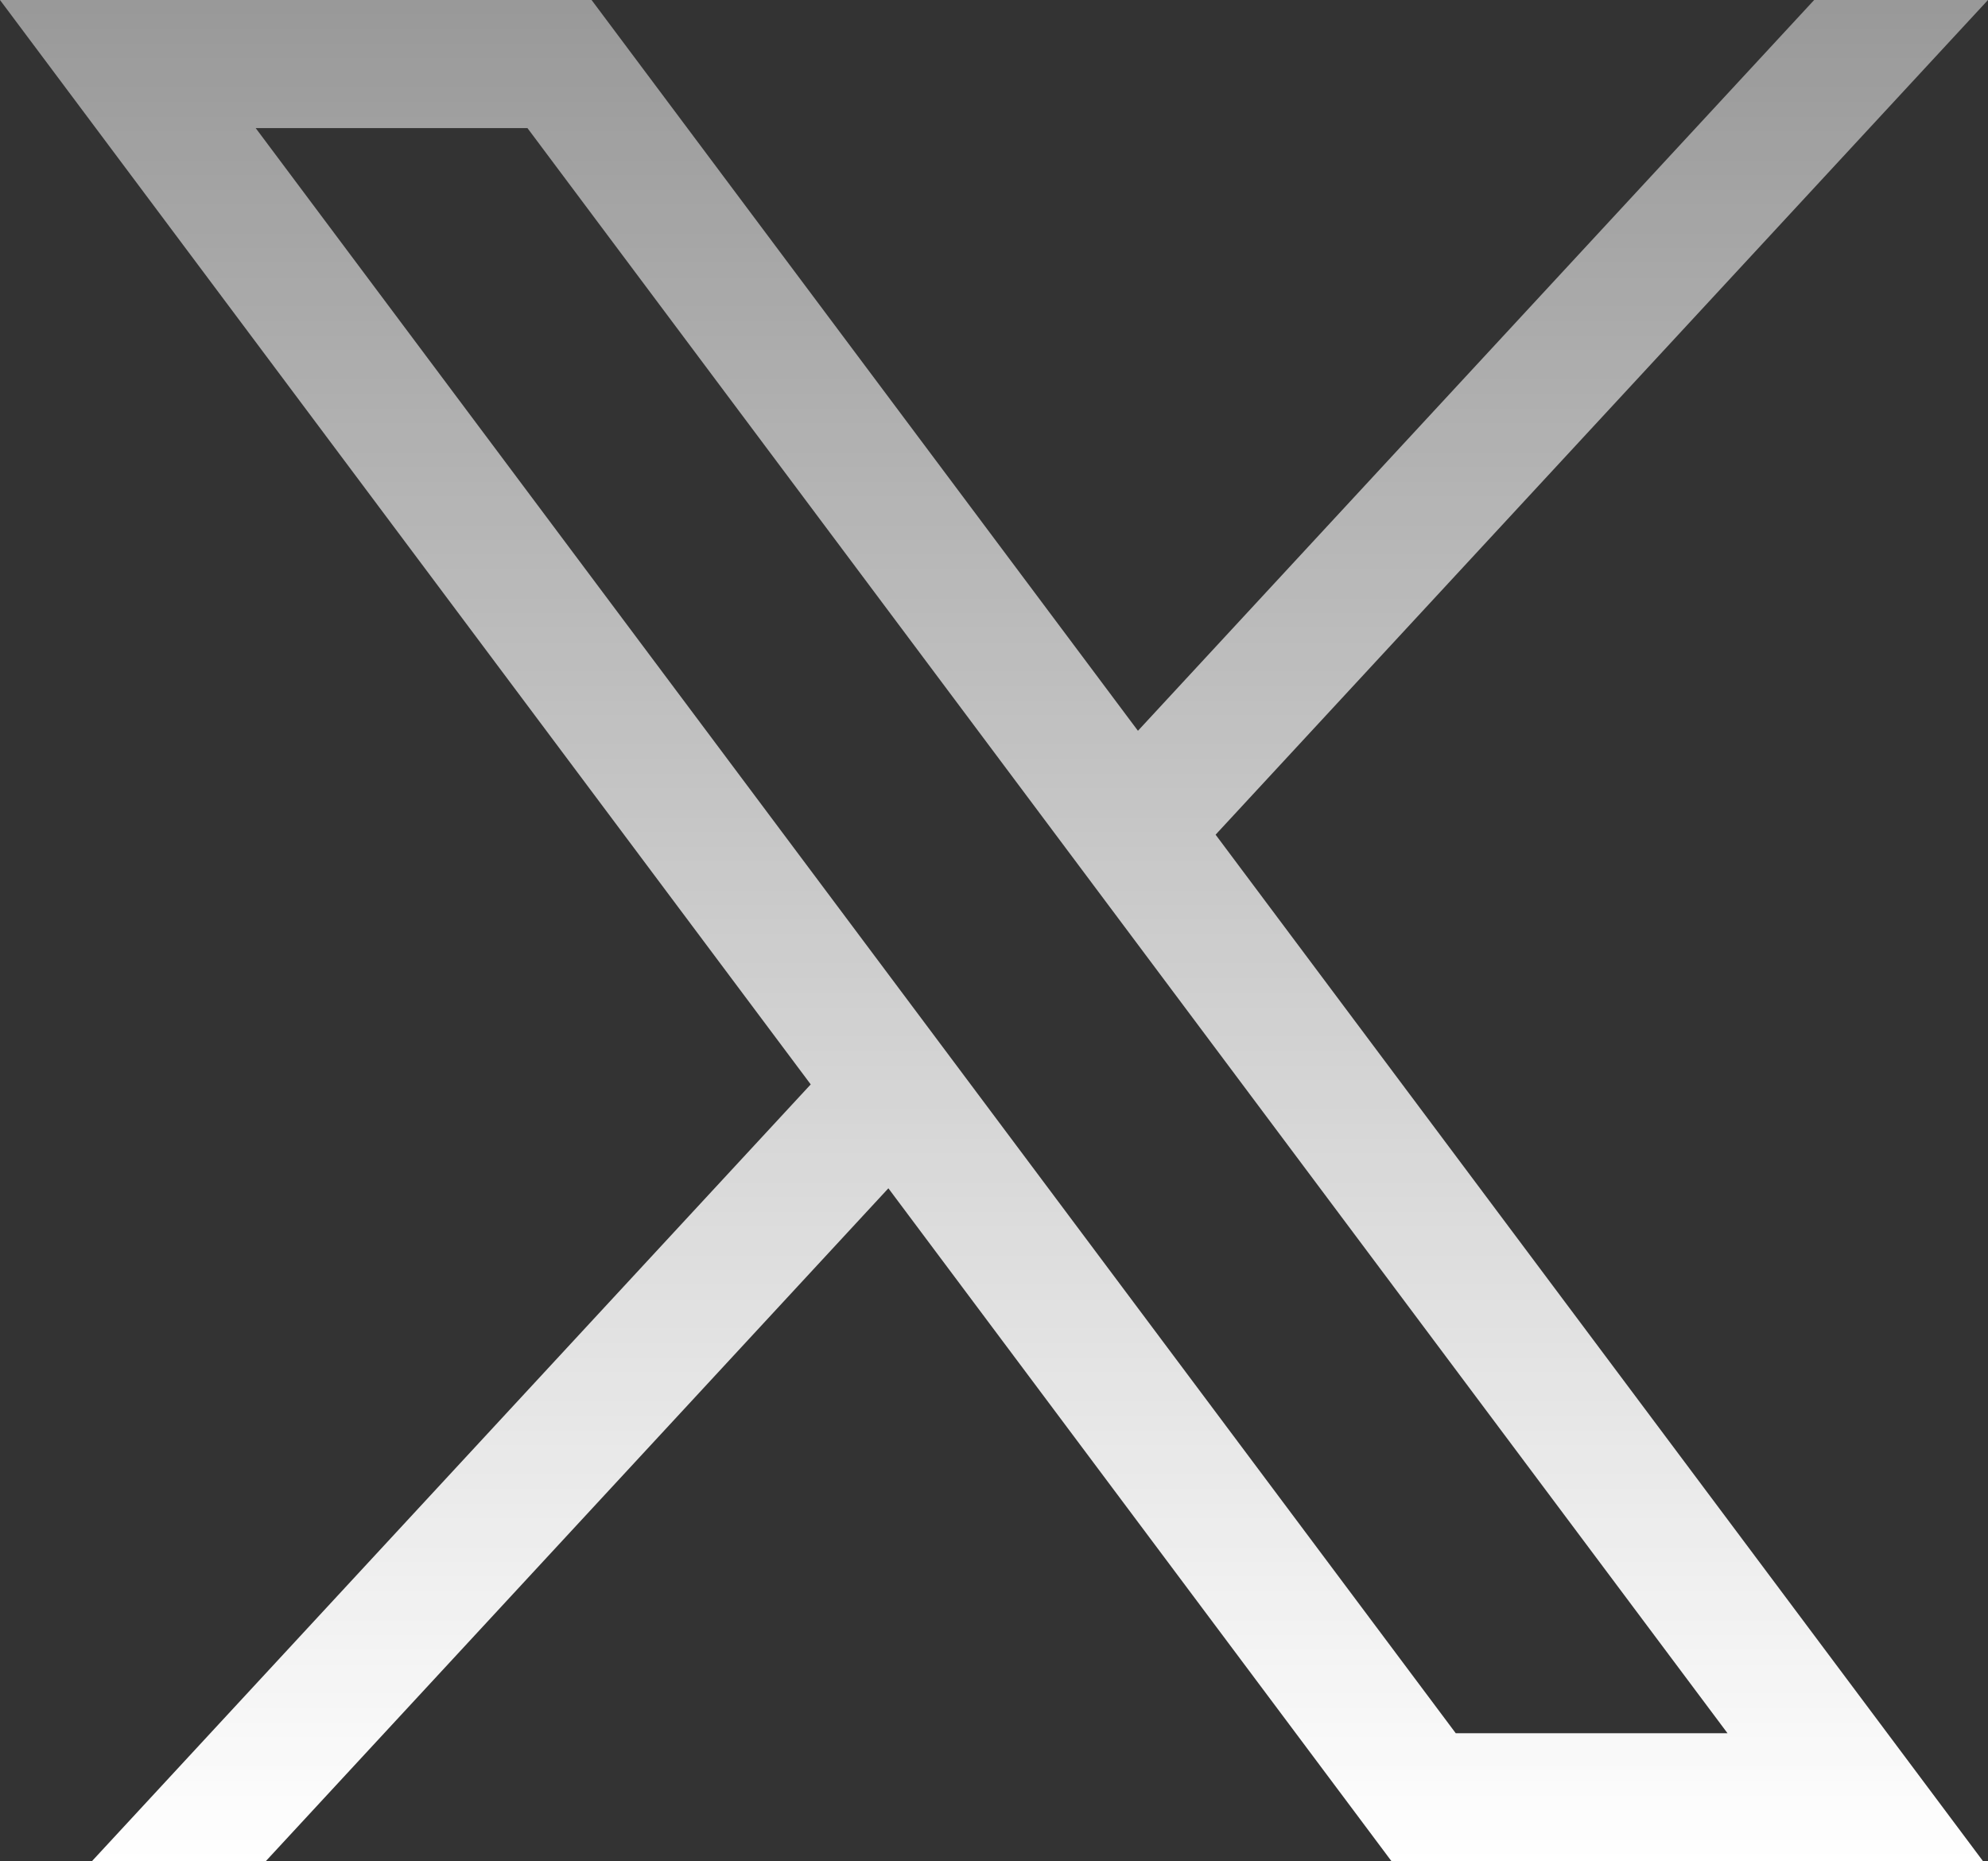
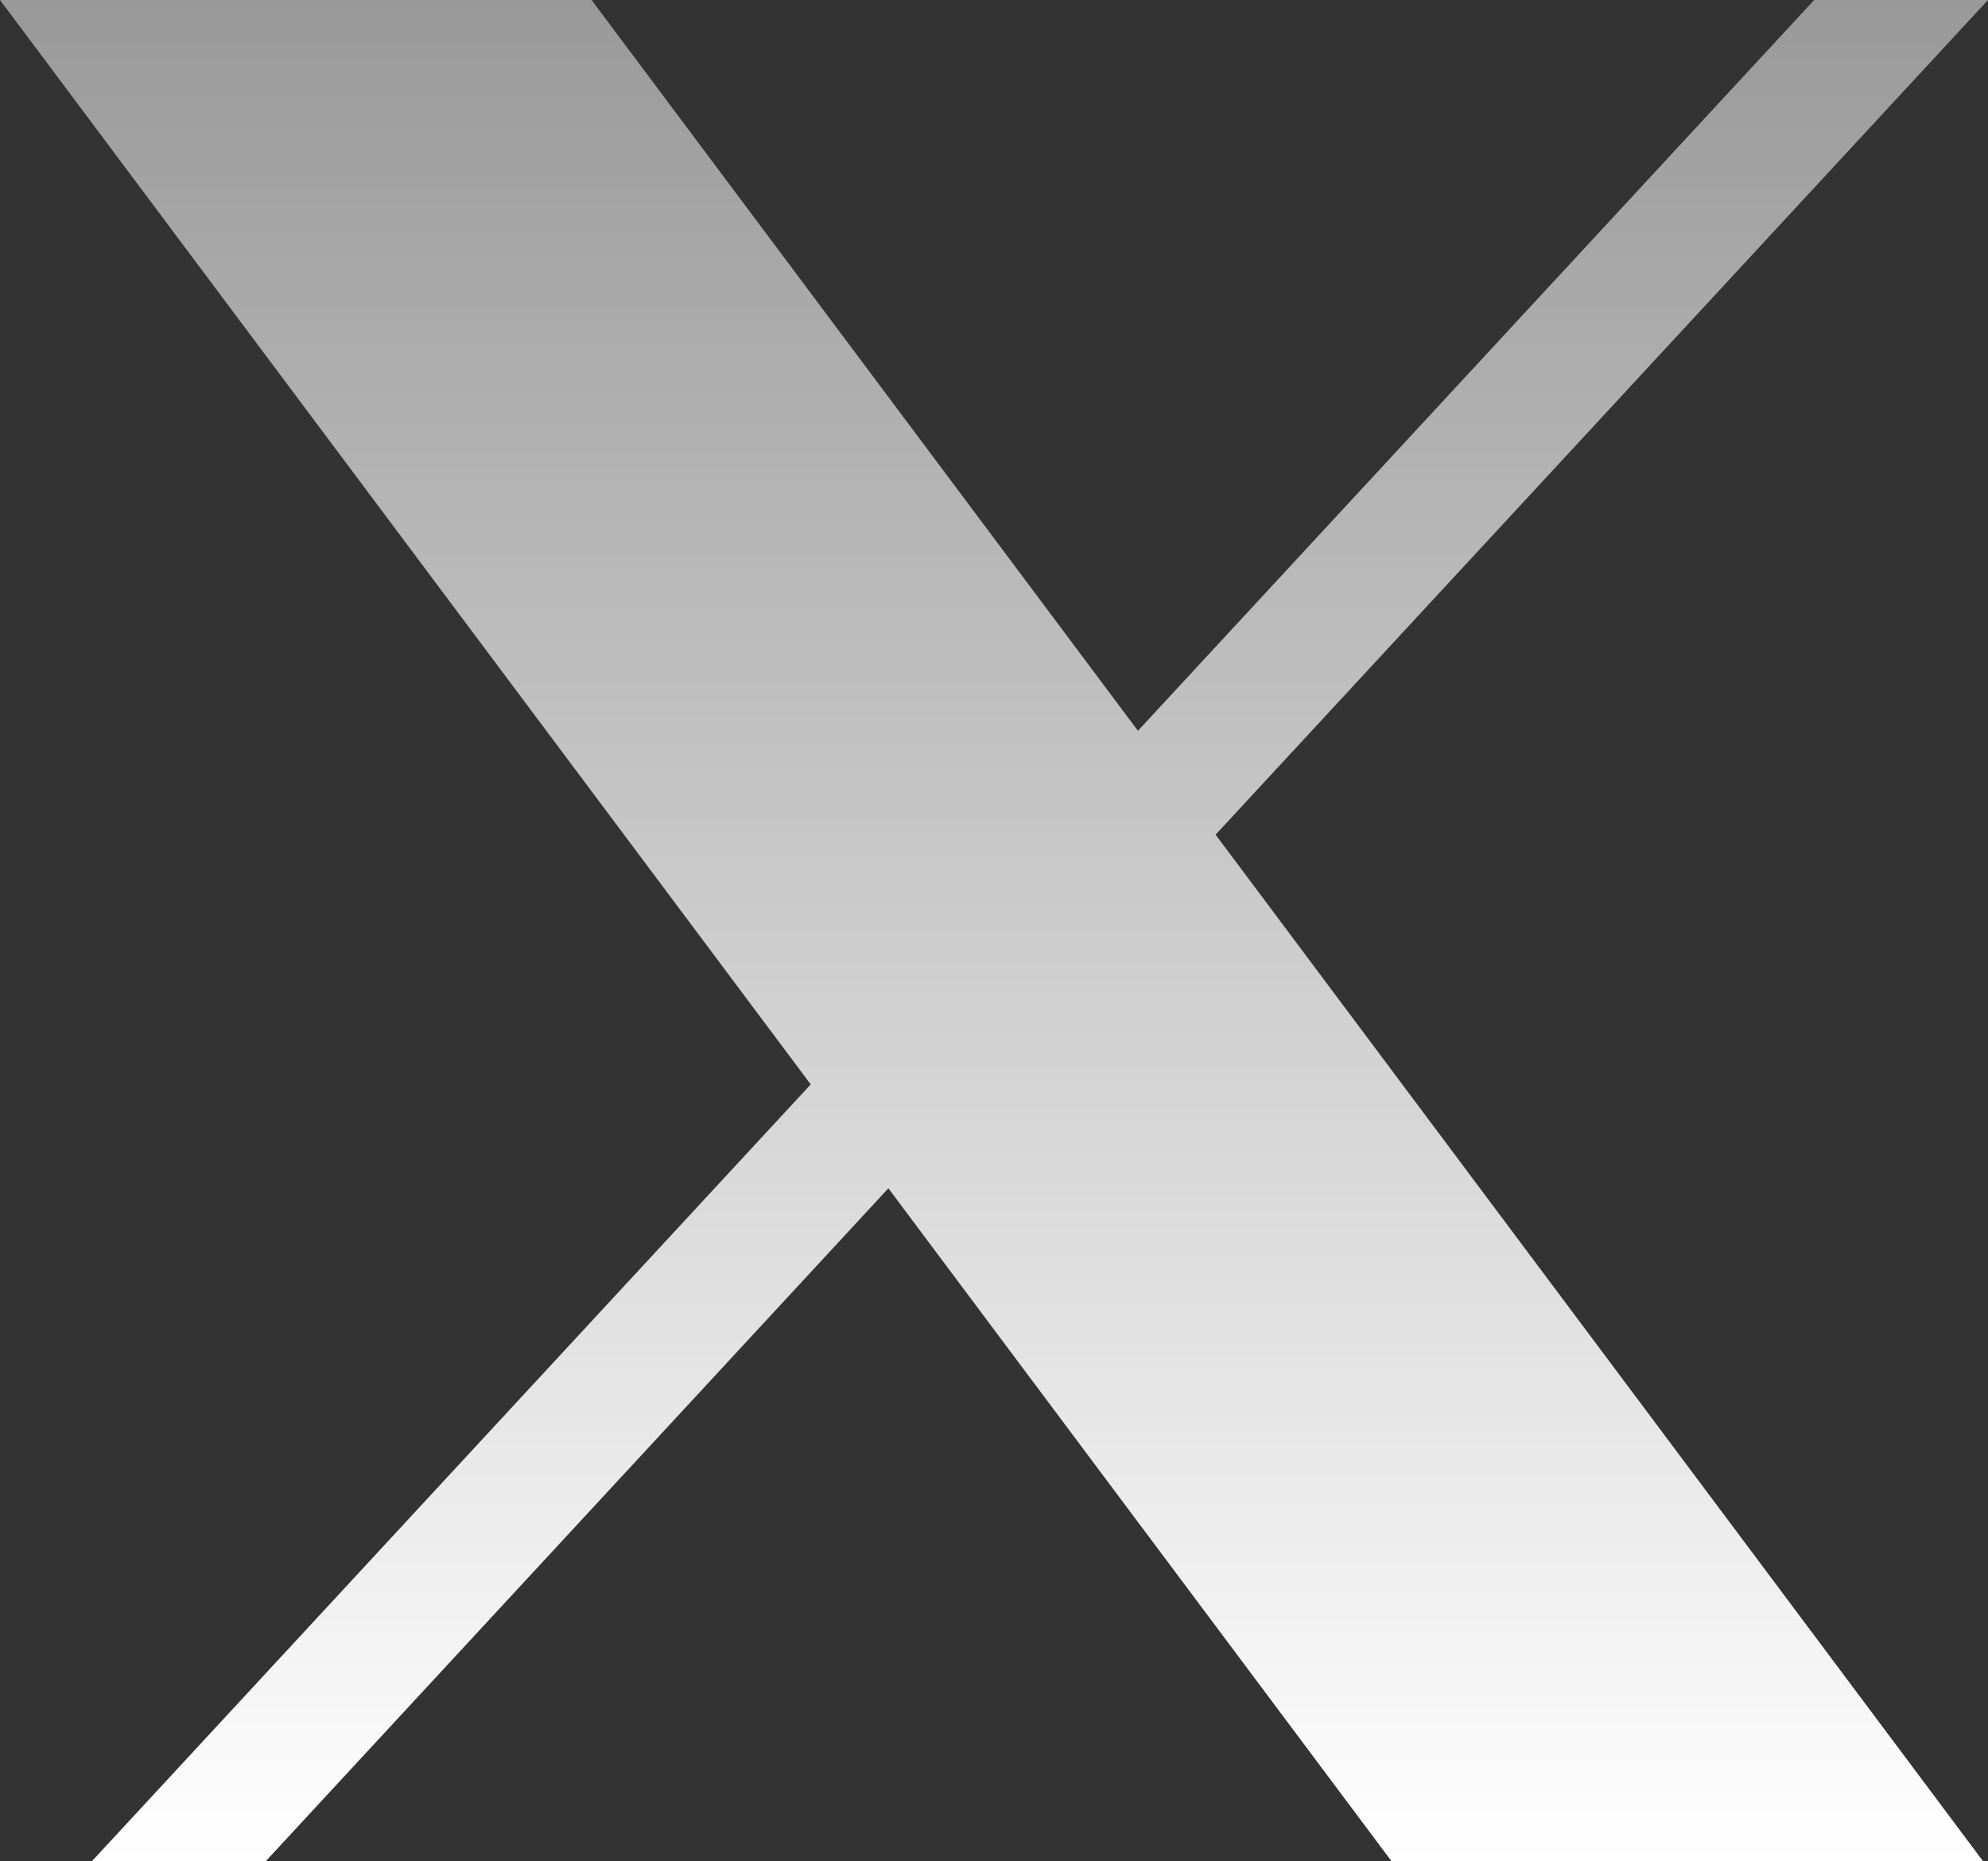
<svg xmlns="http://www.w3.org/2000/svg" width="47" height="44" viewBox="0 0 47 44" fill="none">
  <rect x="0" y="0" width="47" height="44" fill="#333333" stroke="none" />
-   <path d="M46.885 44L28.739 19.731L47 0H42.89L26.903 17.275L13.986 0H0L19.167 25.634L2.17 44H6.28L21.003 28.09L32.9 44H46.885ZM40.842 40.972H34.417L6.045 3.028H12.47L40.842 40.972Z" fill="url(#paint0_linear_1848_5635)" />
+   <path d="M46.885 44L28.739 19.731L47 0H42.89L26.903 17.275L13.986 0H0L19.167 25.634L2.17 44H6.28L21.003 28.09L32.9 44H46.885ZM40.842 40.972H34.417H12.47L40.842 40.972Z" fill="url(#paint0_linear_1848_5635)" />
  <defs>
    <linearGradient id="paint0_linear_1848_5635" x1="23.5" y1="44" x2="23.5" y2="0" gradientUnits="userSpaceOnUse">
      <stop stop-color="white" />
      <stop offset="1" stop-color="white" stop-opacity="0.5" />
    </linearGradient>
  </defs>
</svg>